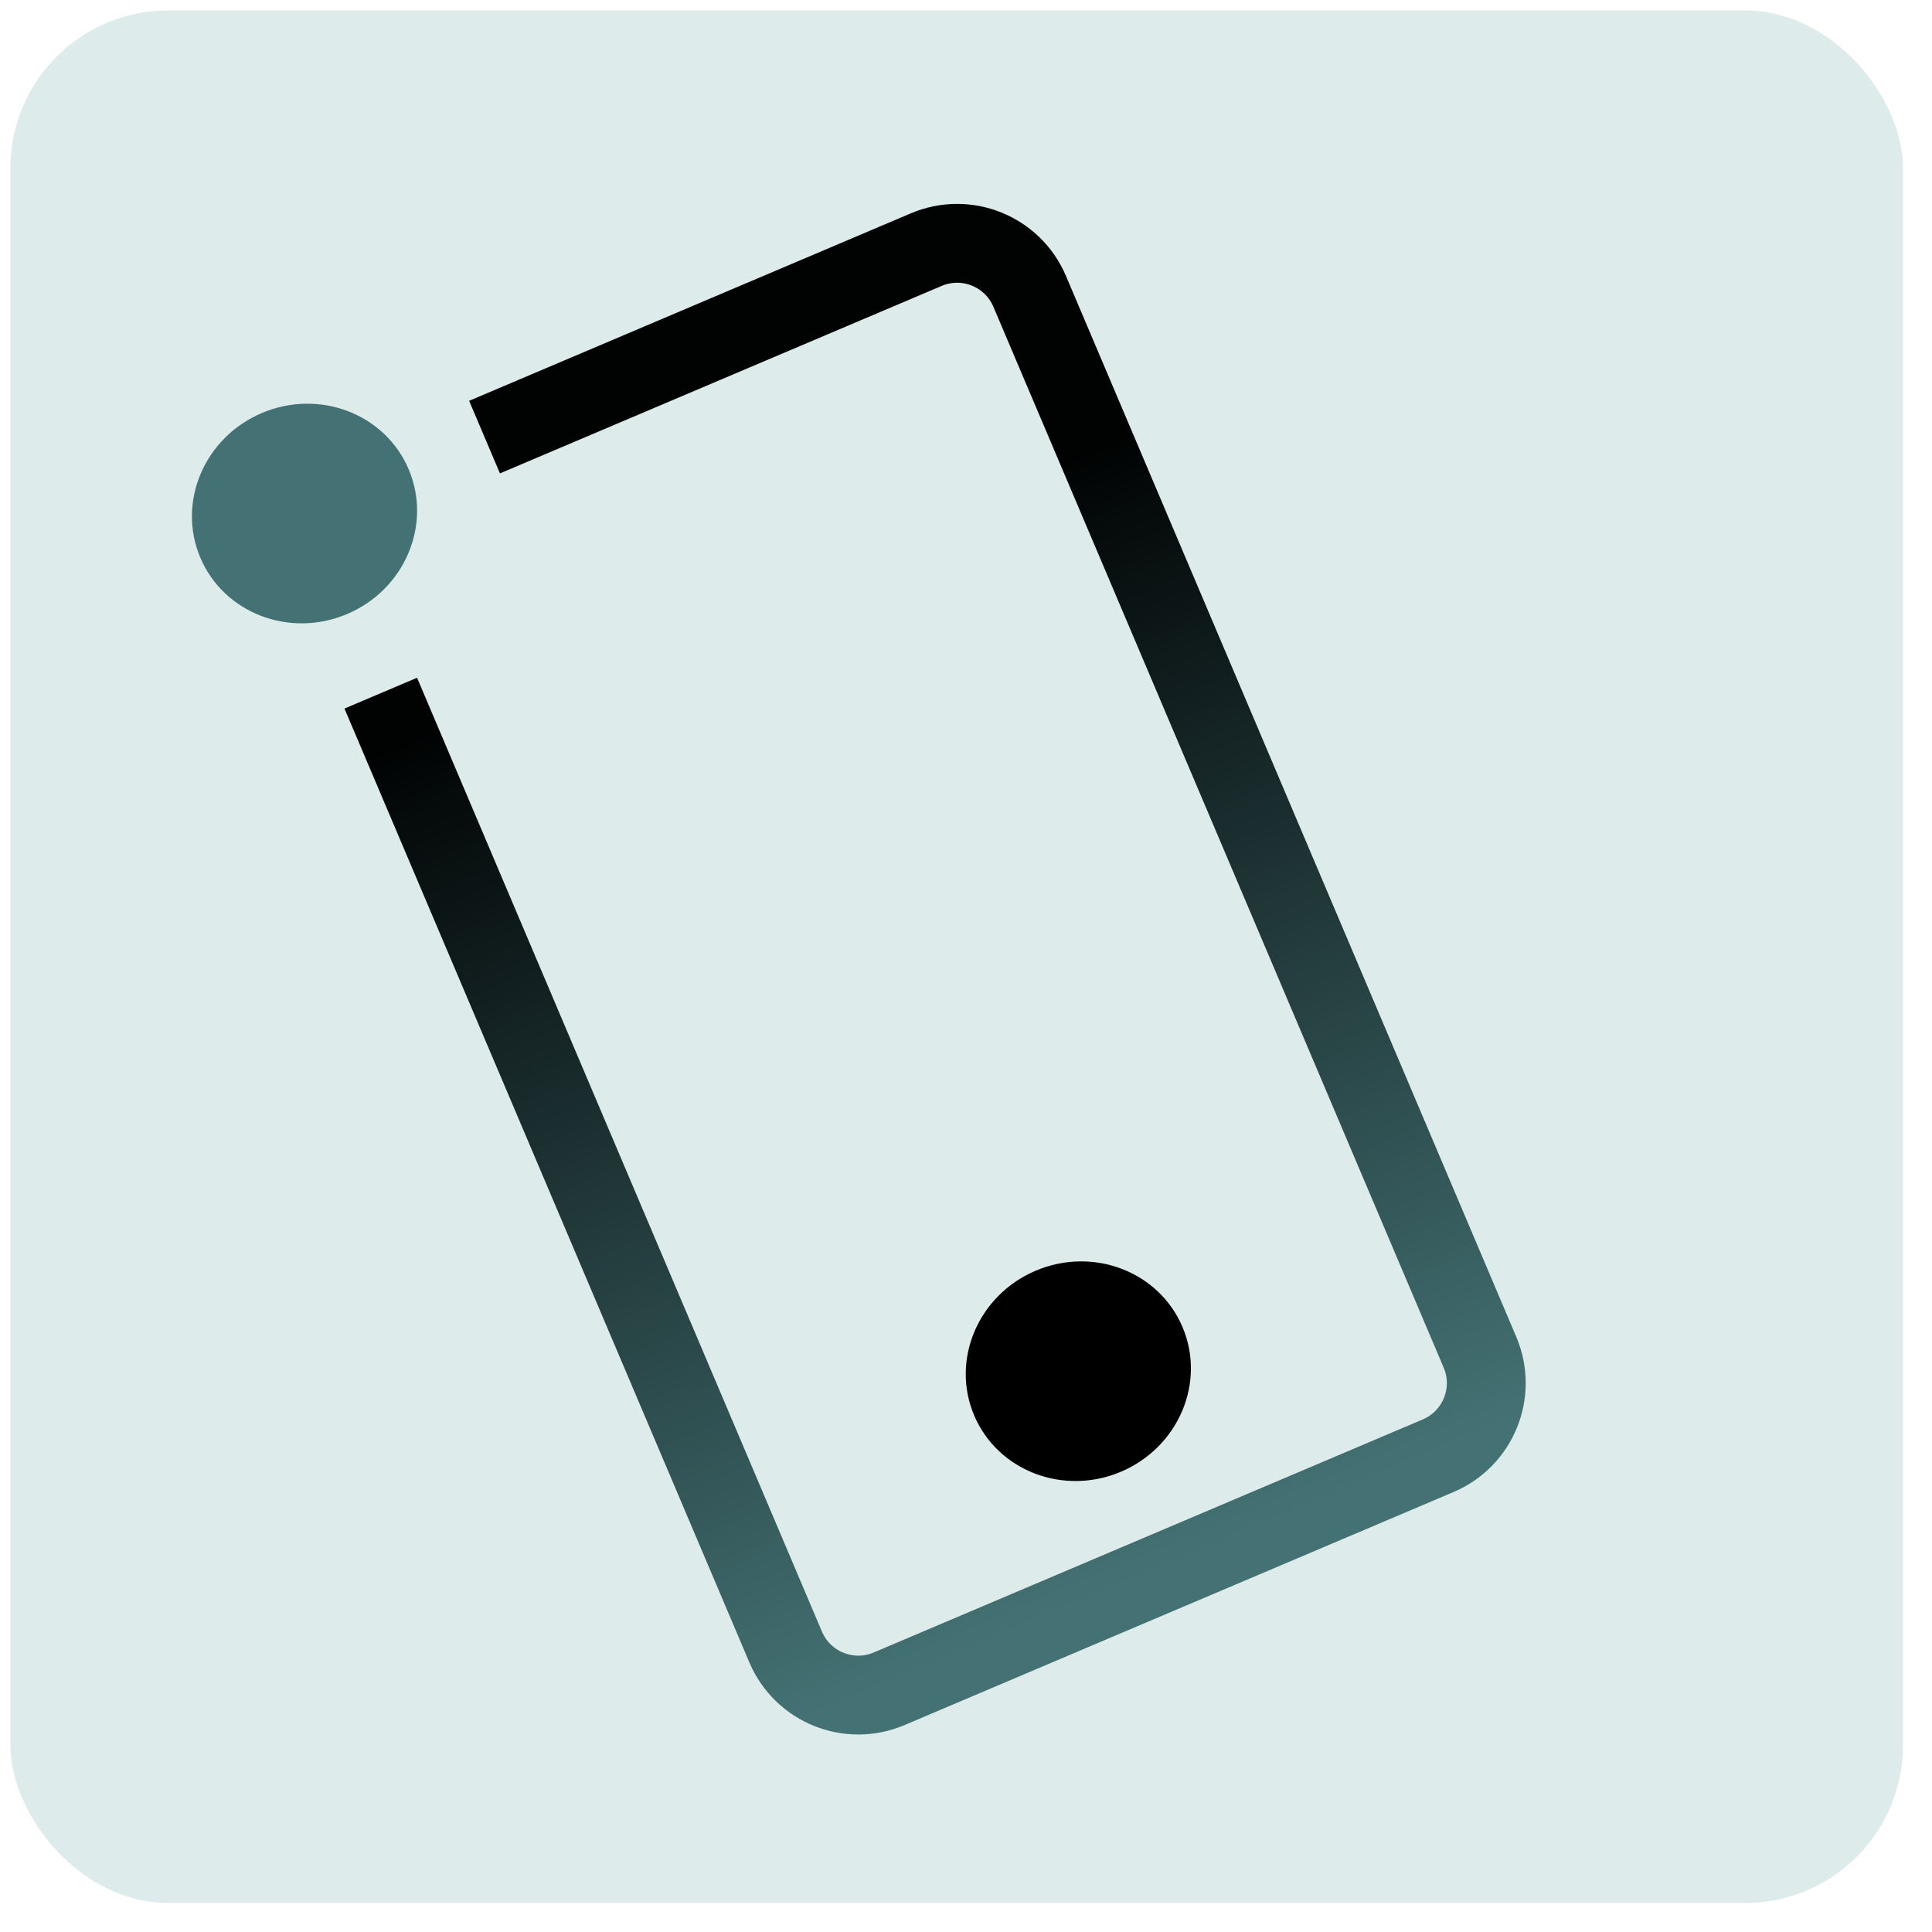
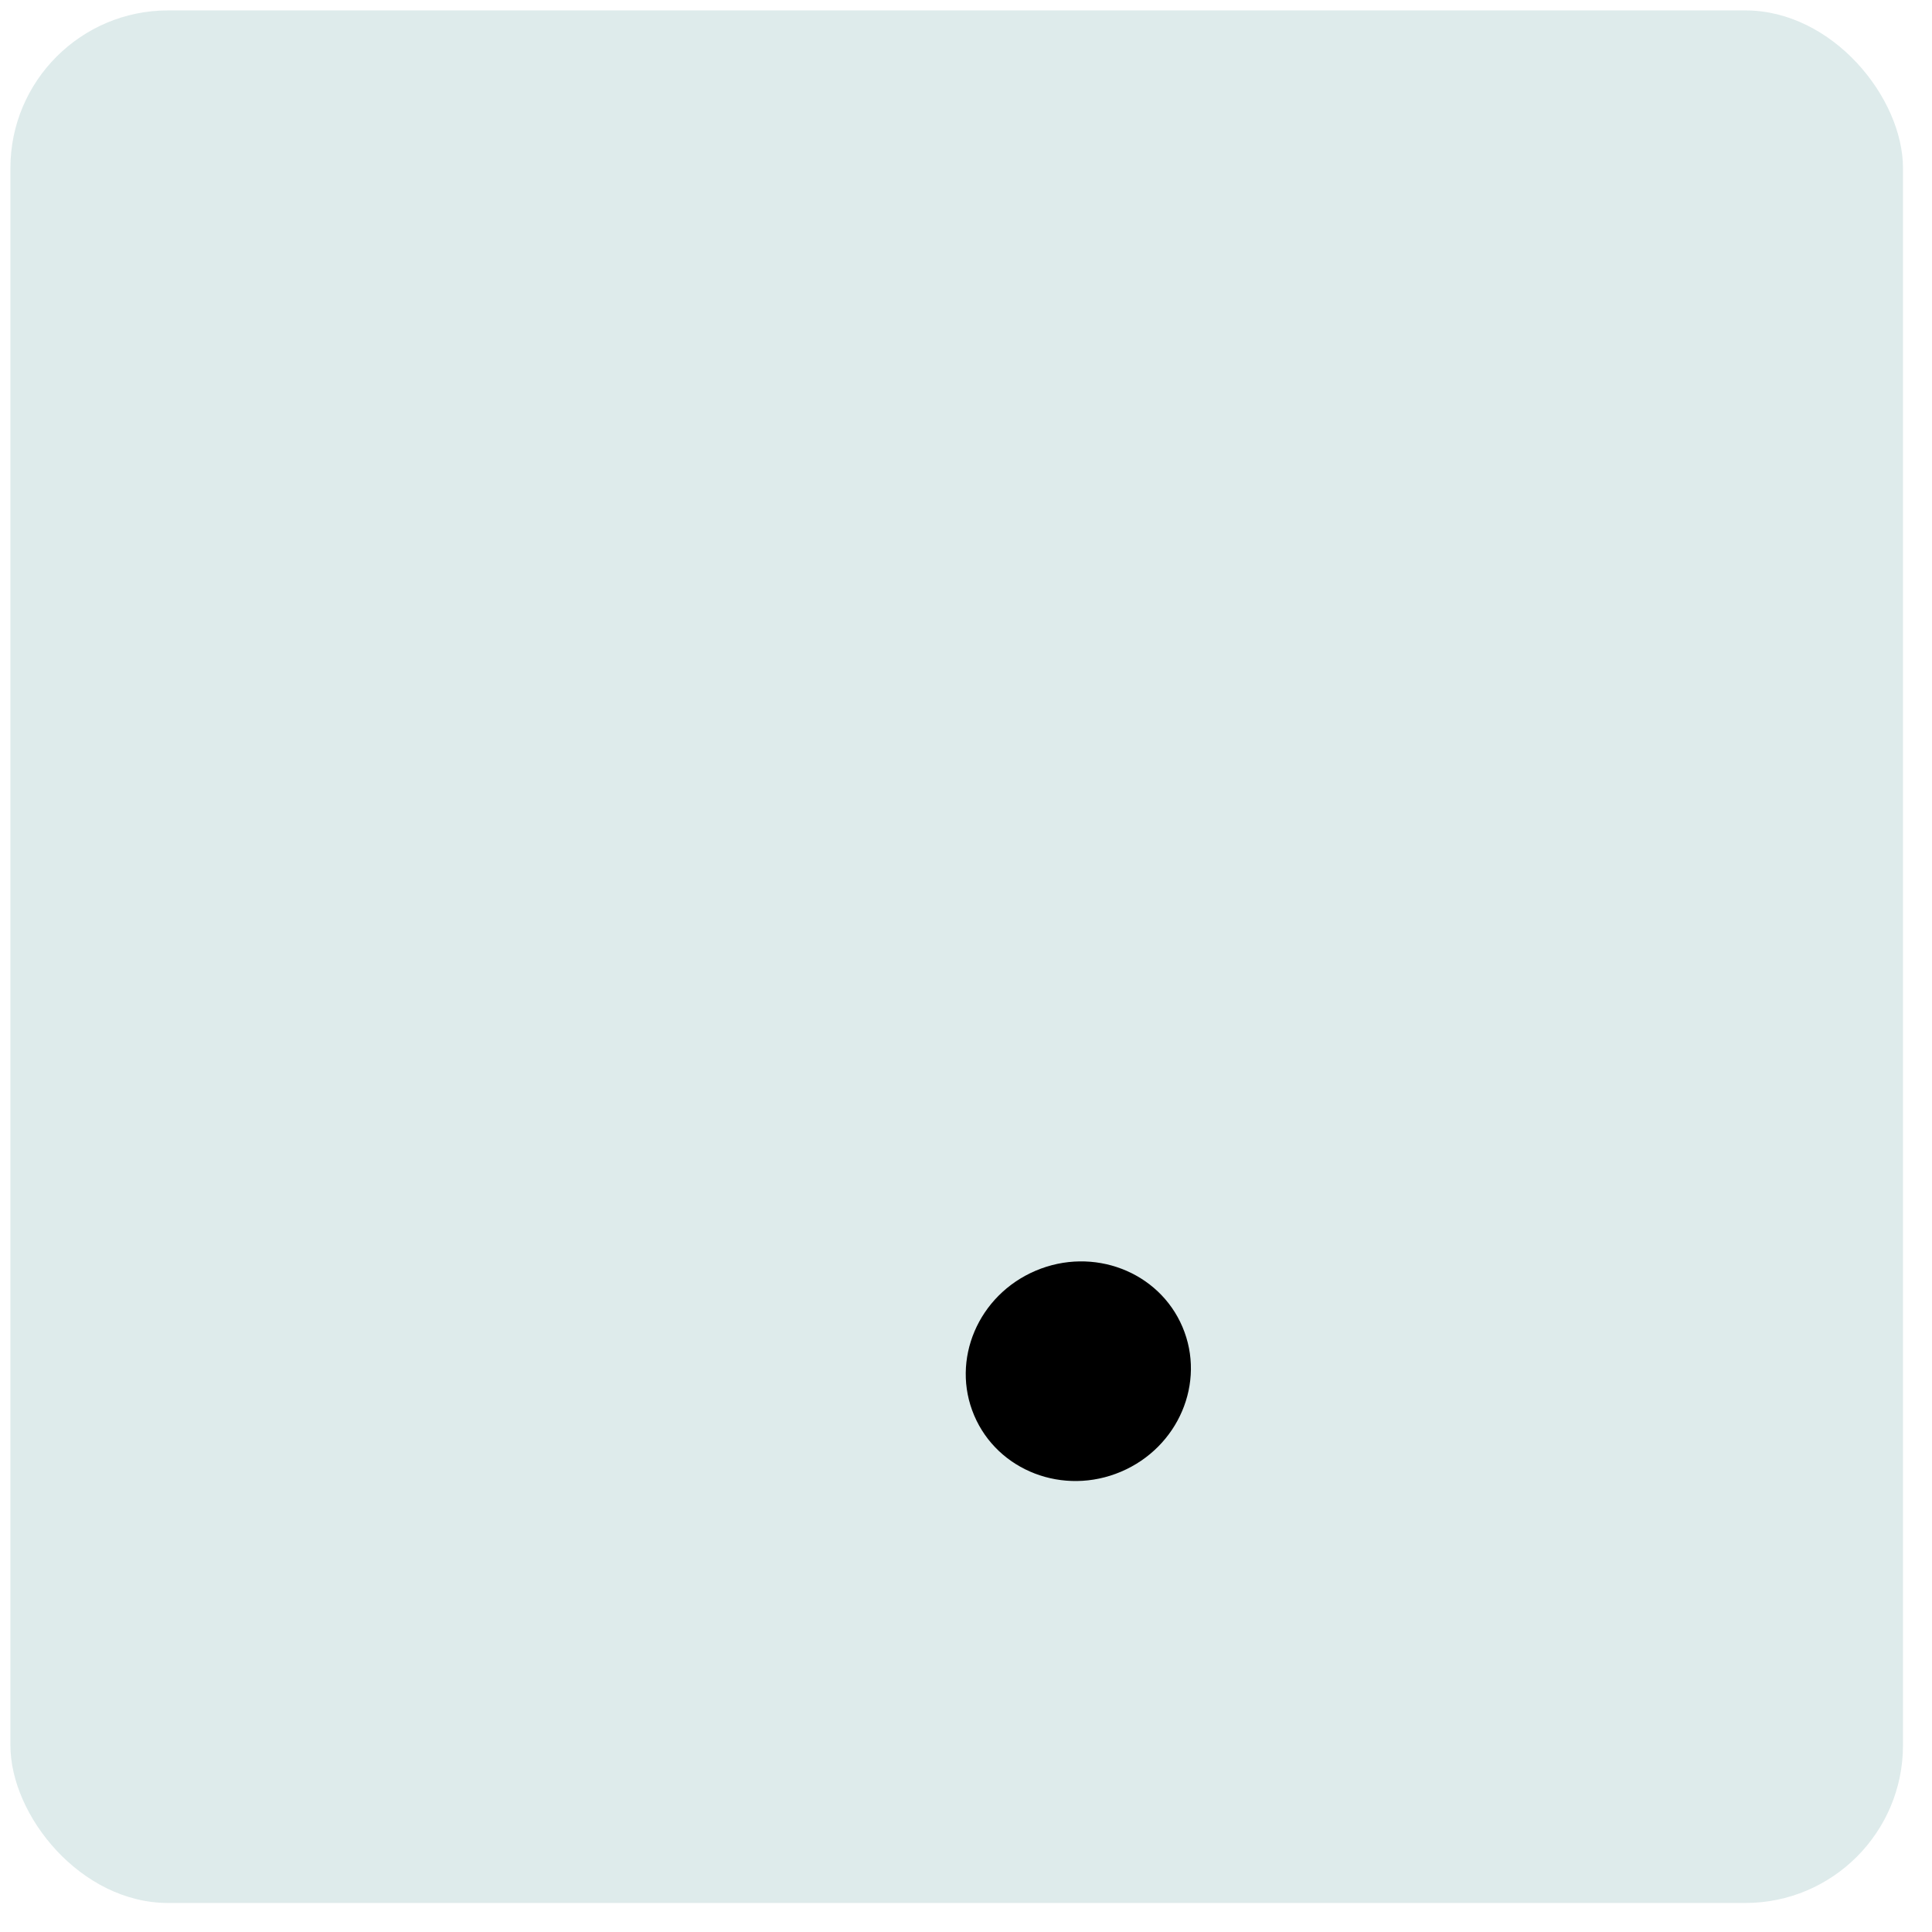
<svg xmlns="http://www.w3.org/2000/svg" width="49" height="49" viewBox="0 0 49 49" fill="none">
  <rect x="0.264" y="0.264" width="48" height="48" rx="4" fill="#DEEBEB" />
  <ellipse cx="27.349" cy="34.777" rx="2.87" ry="2.769" transform="rotate(-23 27.349 34.777)" fill="black" />
-   <ellipse cx="7.723" cy="13.024" rx="2.87" ry="2.769" transform="rotate(-23 7.723 13.024)" fill="#447274" />
-   <path d="M12.289 11.086L23.492 6.331C24.509 5.899 25.683 6.373 26.115 7.39L37.536 34.297C37.968 35.314 37.493 36.488 36.476 36.92L22.549 42.832C21.532 43.263 20.358 42.789 19.926 41.772L9.657 17.58" stroke="url(#paint0_linear_140_4)" stroke-width="2" />
  <defs>
    <linearGradient id="paint0_linear_140_4" x1="16.528" y1="9.287" x2="29.513" y2="39.876" gradientUnits="userSpaceOnUse">
      <stop offset="0.19" stop-color="#010303" />
      <stop offset="1" stop-color="#447274" />
    </linearGradient>
  </defs>
</svg>